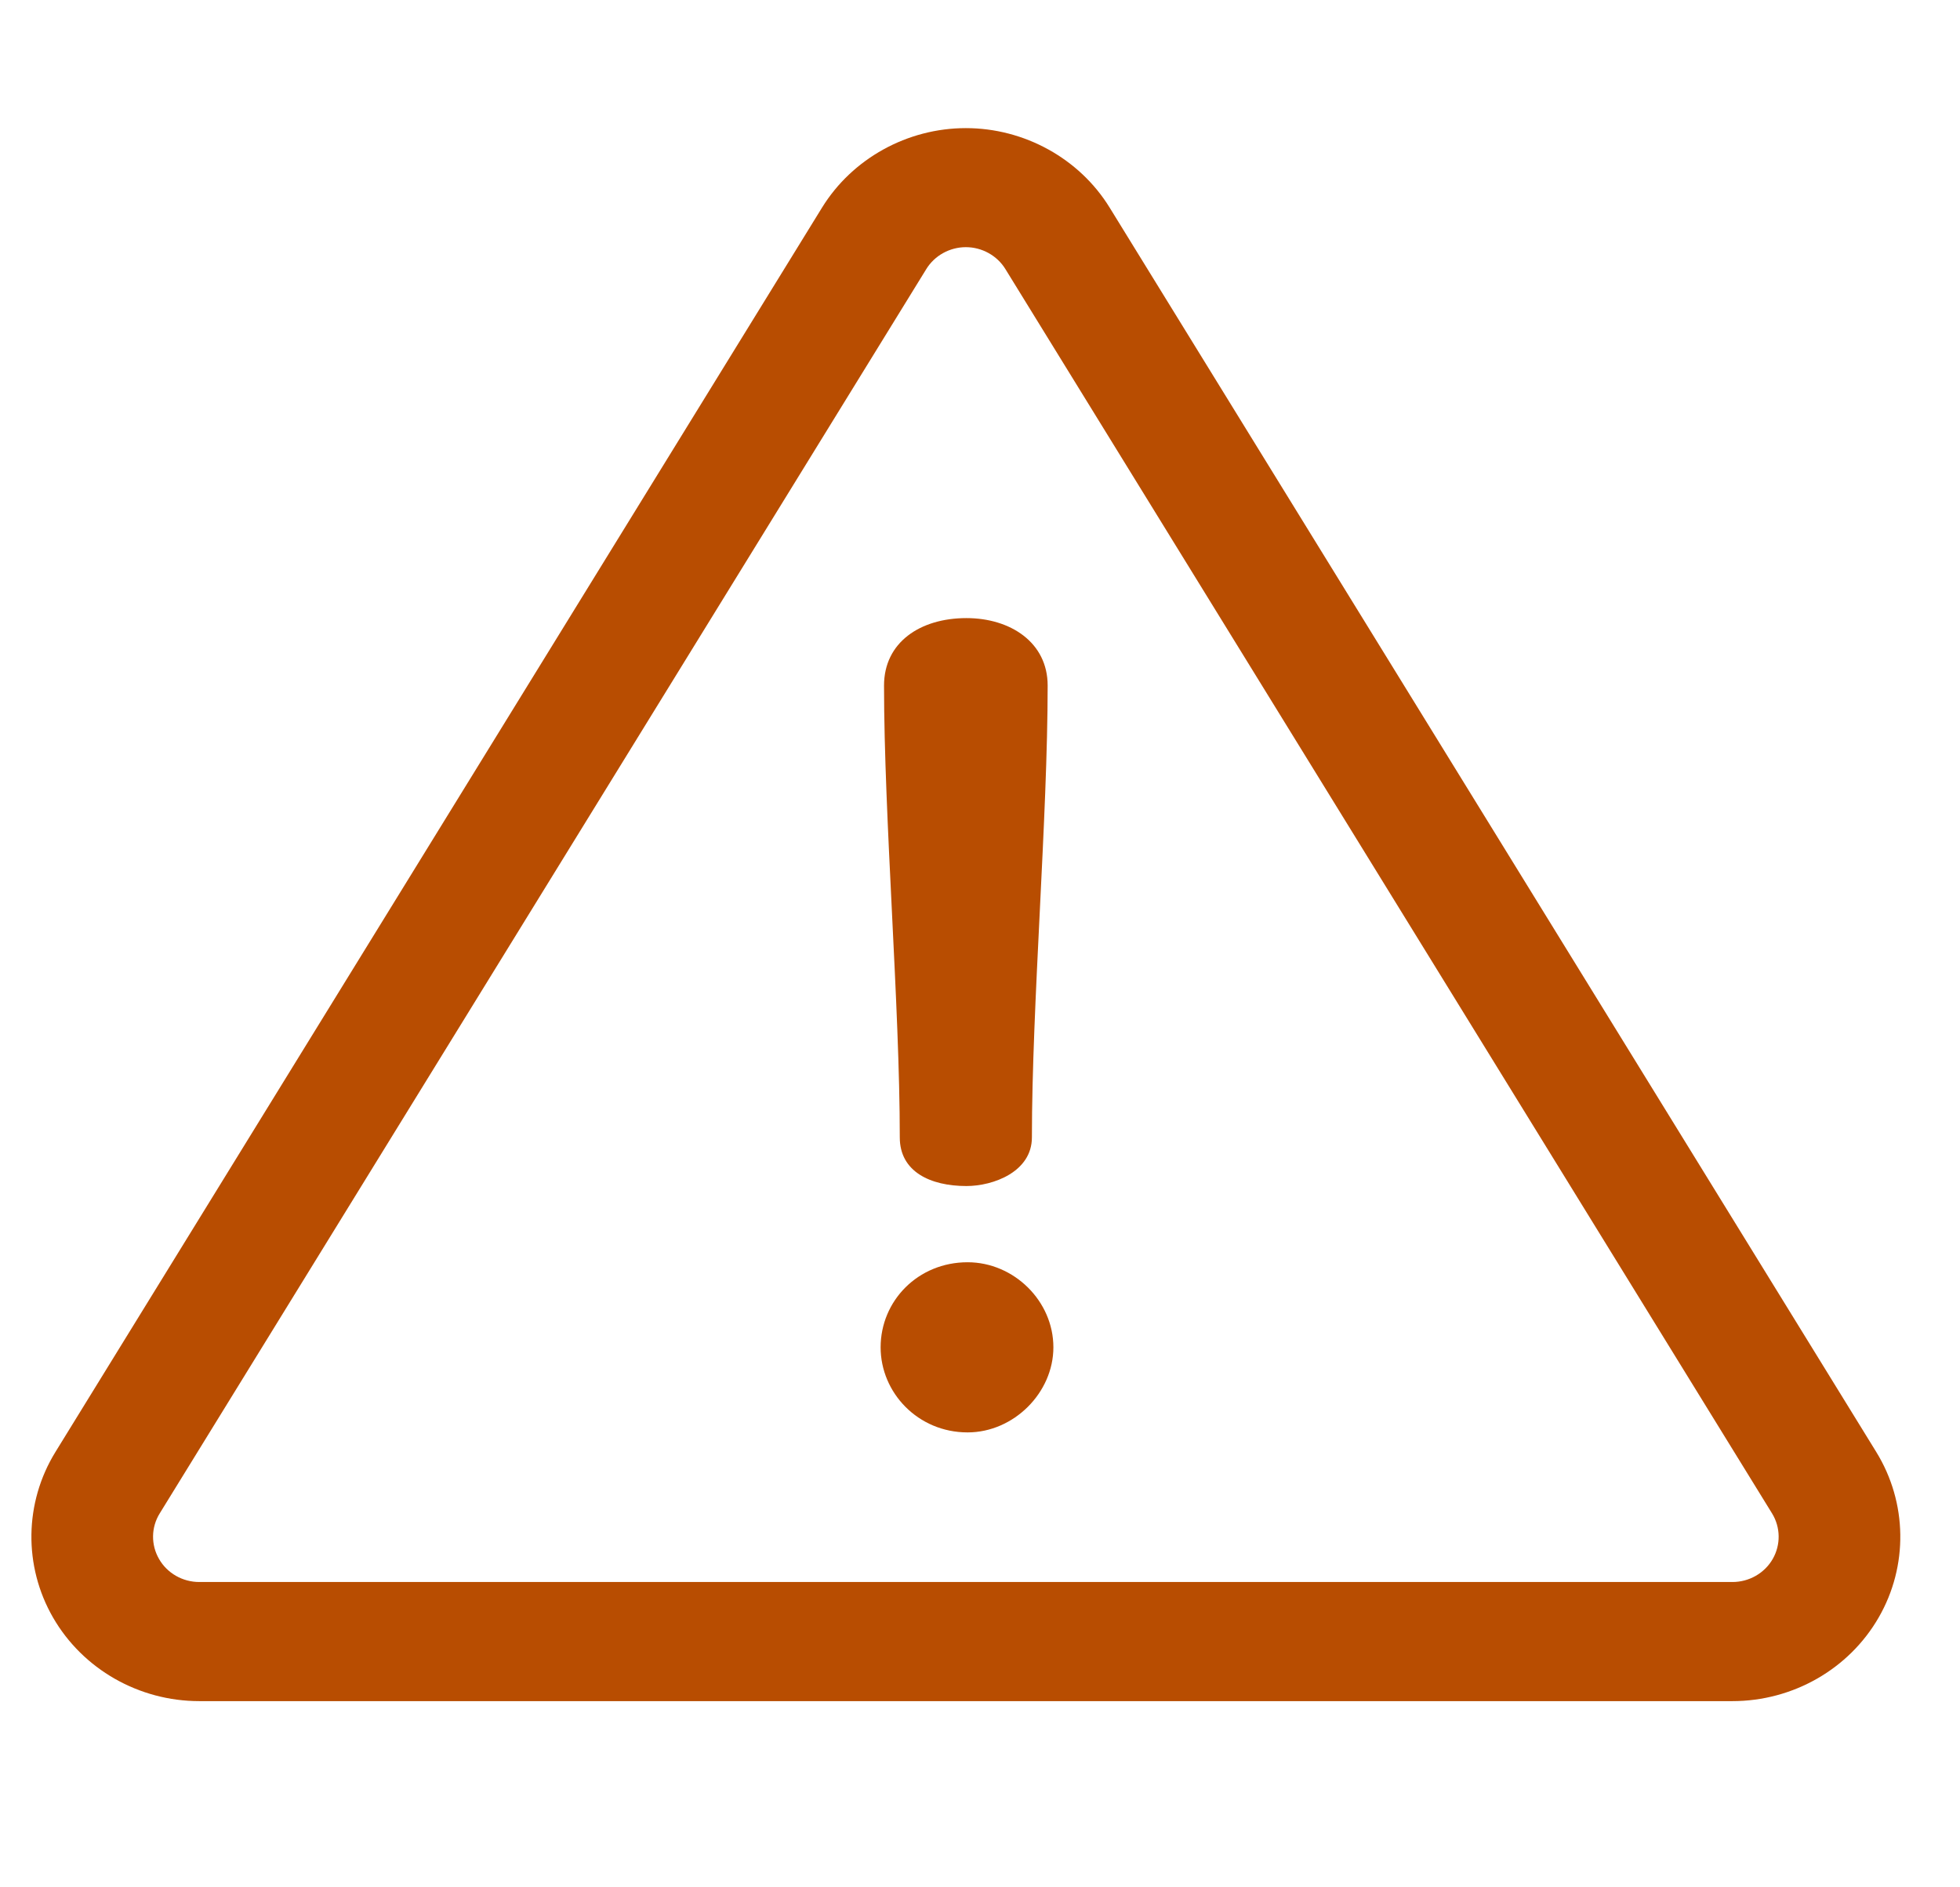
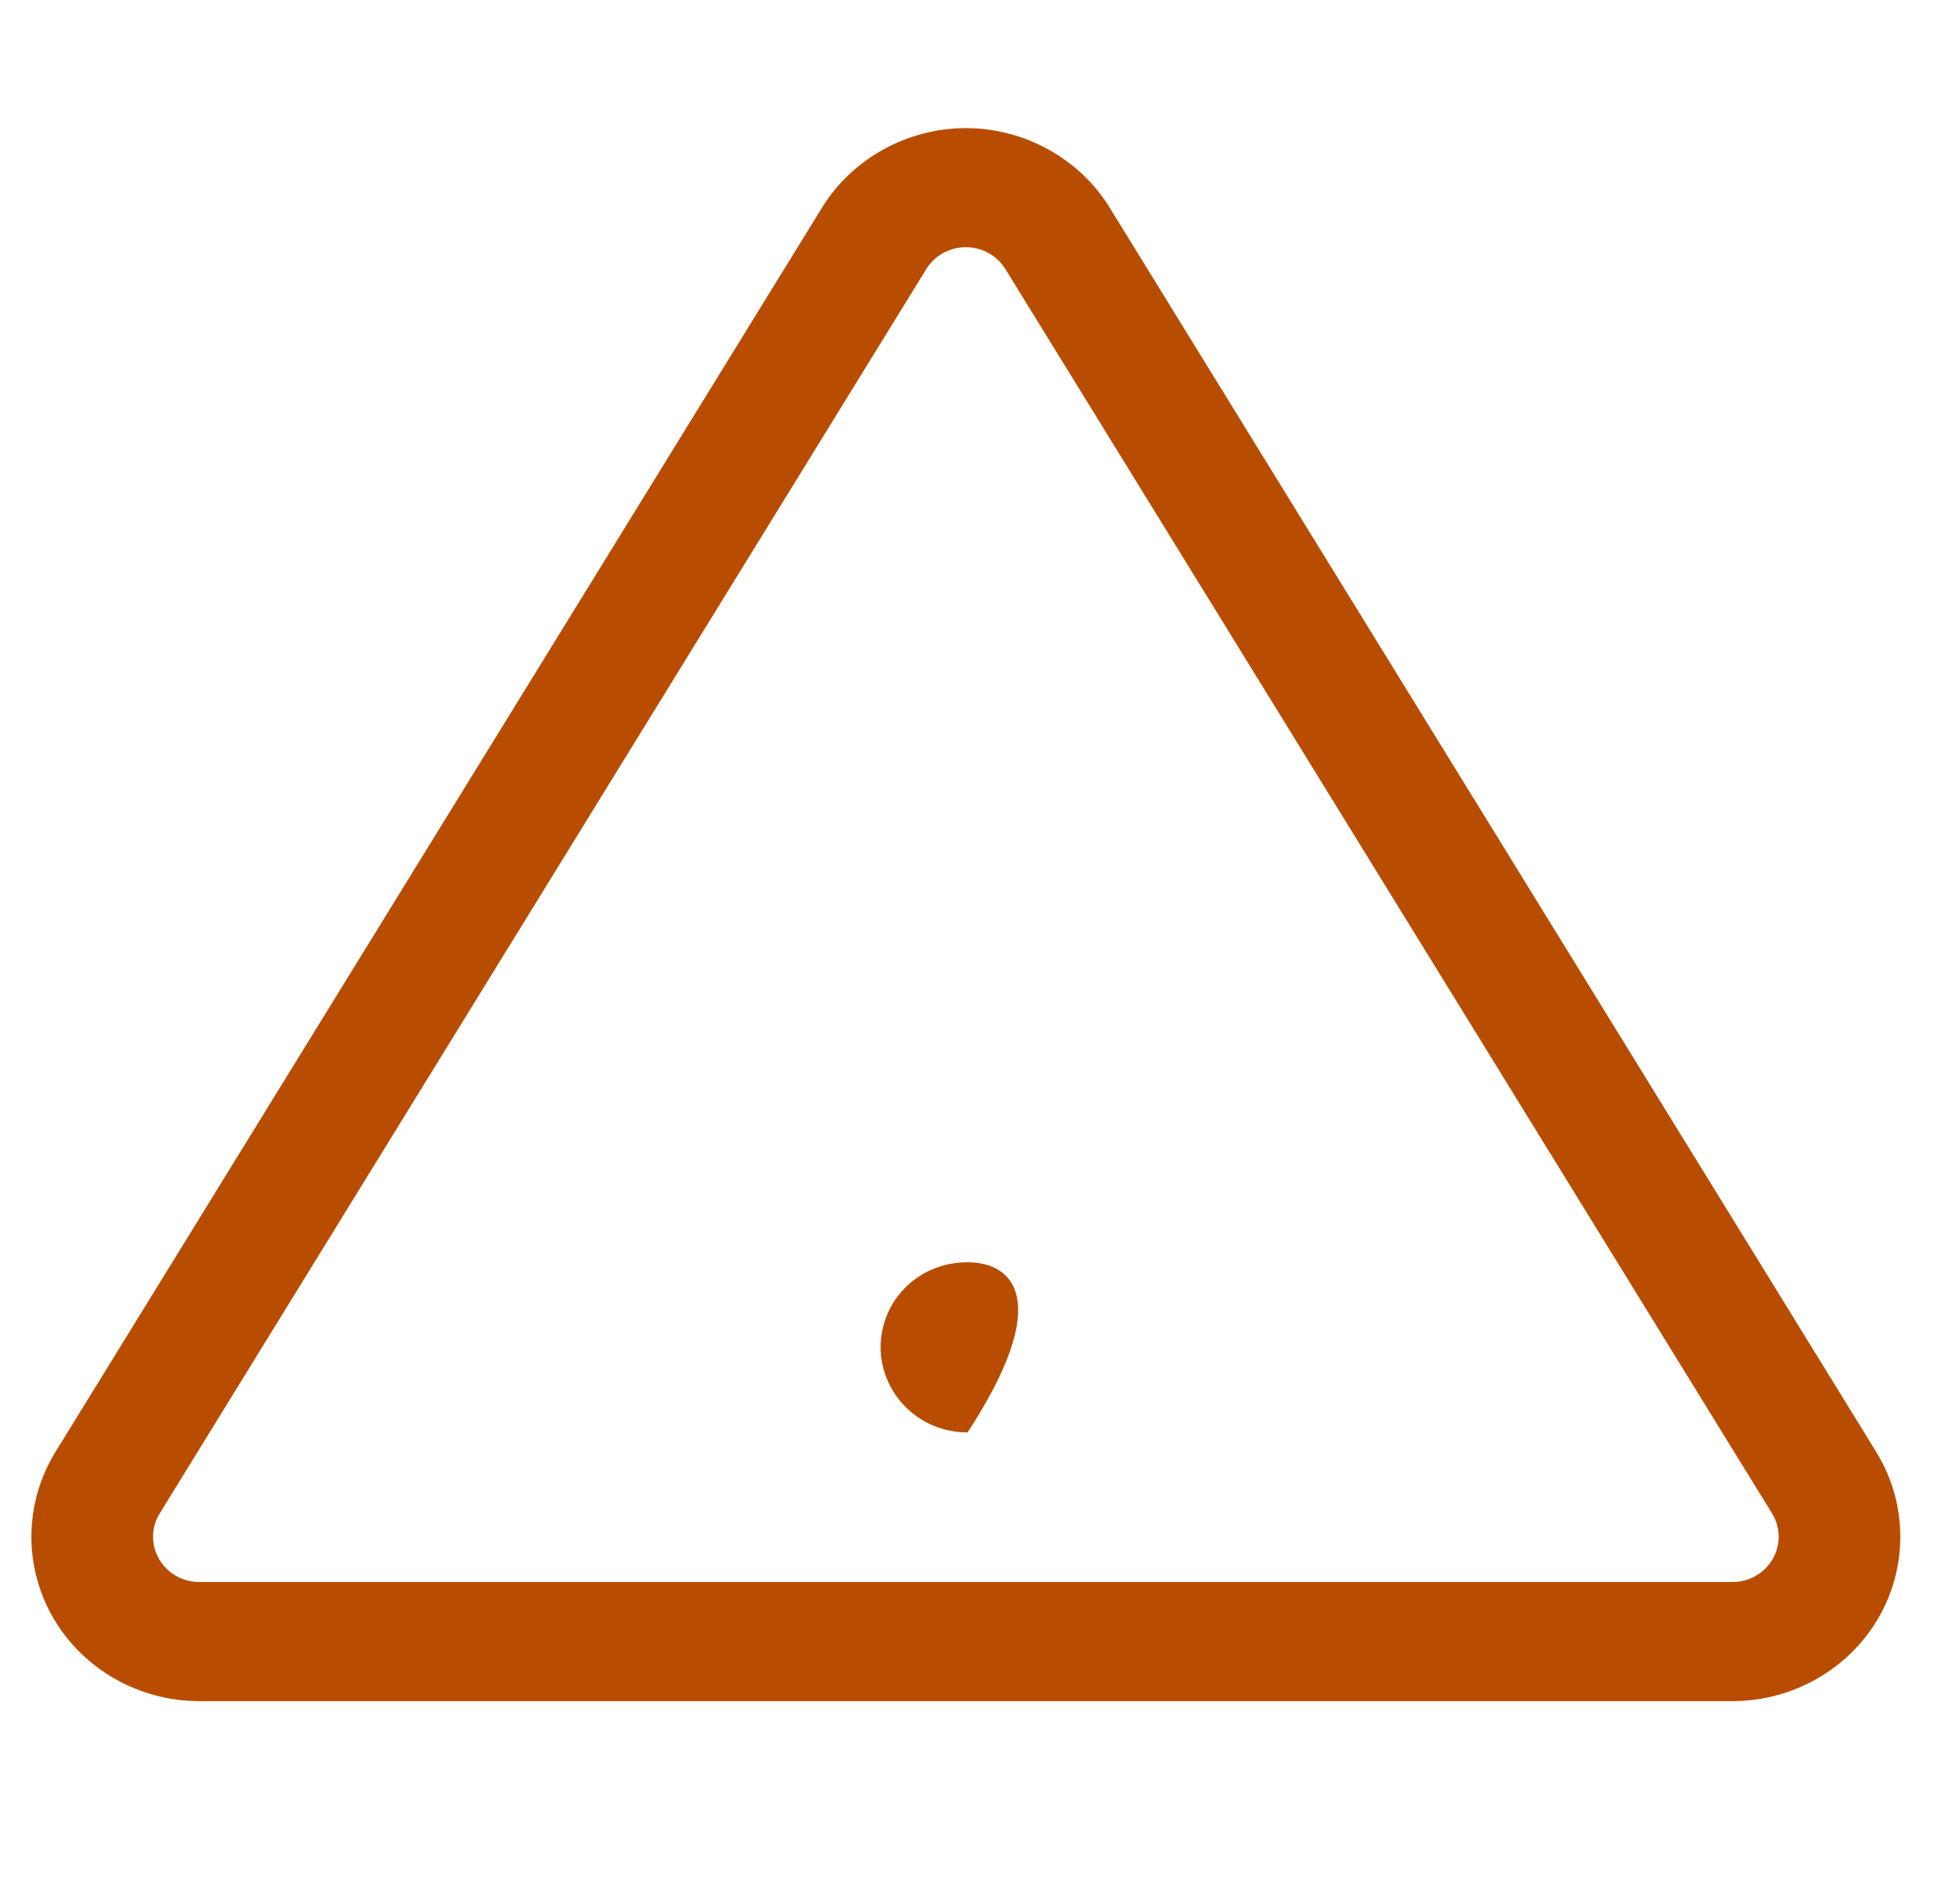
<svg xmlns="http://www.w3.org/2000/svg" width="27" height="26" viewBox="0 0 27 26" fill="none">
  <g clip-path="url(#clip0_4577_11282)">
    <path d="M25.846 20.002L15.286 2.86C14.87 2.184 14.111 1.765 13.305 1.765C12.499 1.765 11.741 2.184 11.324 2.86L0.764 20.002C0.334 20.7 0.322 21.575 0.731 22.284C1.141 22.994 1.912 23.435 2.745 23.435H23.865C24.698 23.435 25.47 22.994 25.879 22.284C26.289 21.575 26.276 20.7 25.846 20.002ZM24.42 21.477C24.307 21.673 24.095 21.794 23.865 21.794H2.745C2.516 21.794 2.303 21.673 2.191 21.477C2.078 21.282 2.081 21.041 2.2 20.849L12.76 3.707C12.874 3.521 13.083 3.405 13.305 3.405C13.527 3.405 13.736 3.521 13.85 3.707L24.411 20.849C24.529 21.041 24.532 21.282 24.42 21.477Z" fill="#B84D01" />
-     <path d="M13.313 8.515C12.675 8.515 12.178 8.85 12.178 9.444C12.178 11.255 12.395 13.858 12.395 15.669C12.395 16.141 12.815 16.339 13.313 16.339C13.686 16.339 14.215 16.141 14.215 15.669C14.215 13.858 14.432 11.255 14.432 9.444C14.432 8.85 13.919 8.515 13.313 8.515Z" fill="#B84D01" />
-     <path d="M13.329 17.389C12.644 17.389 12.131 17.922 12.131 18.561C12.131 19.185 12.644 19.733 13.329 19.733C13.966 19.733 14.511 19.185 14.511 18.561C14.511 17.922 13.966 17.389 13.329 17.389Z" fill="#B84D01" />
+     <path d="M13.329 17.389C12.644 17.389 12.131 17.922 12.131 18.561C12.131 19.185 12.644 19.733 13.329 19.733C14.511 17.922 13.966 17.389 13.329 17.389Z" fill="#B84D01" />
  </g>
  <defs>
    <clipPath id="clip0_4577_11282">
      <rect width="25.745" height="25.2" fill="white" transform="translate(0.433)" />
    </clipPath>
  </defs>
</svg>